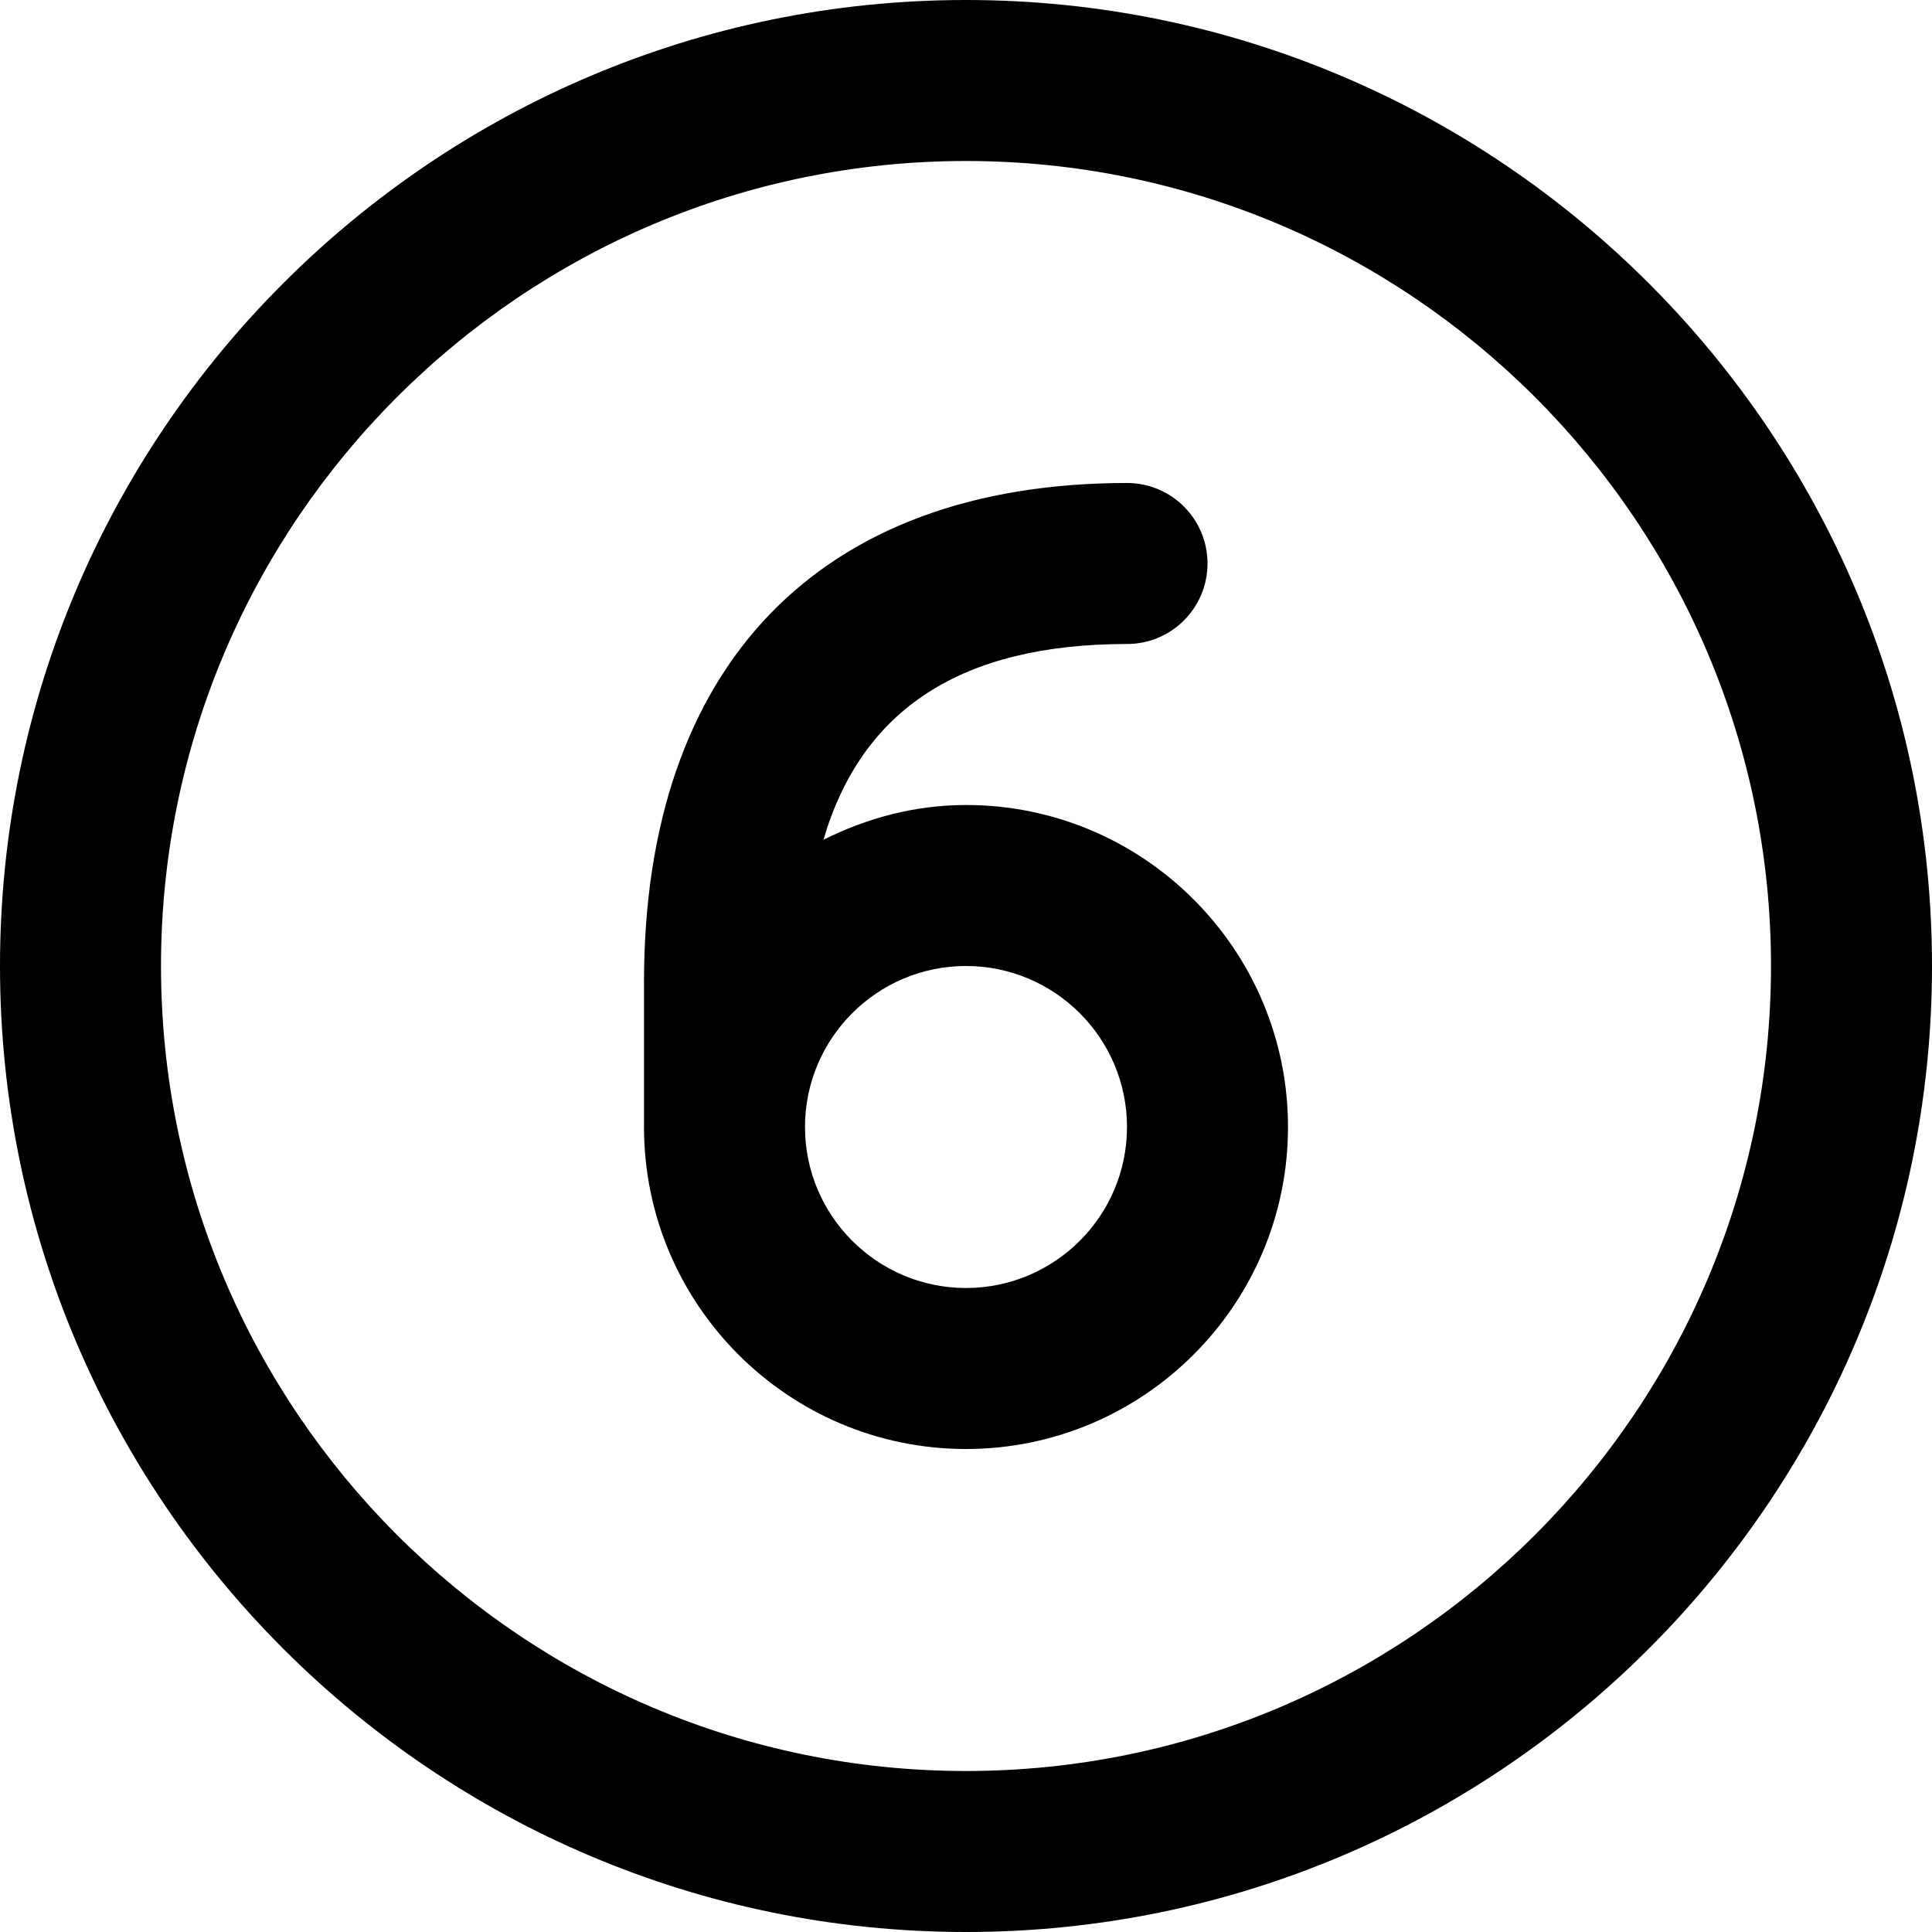
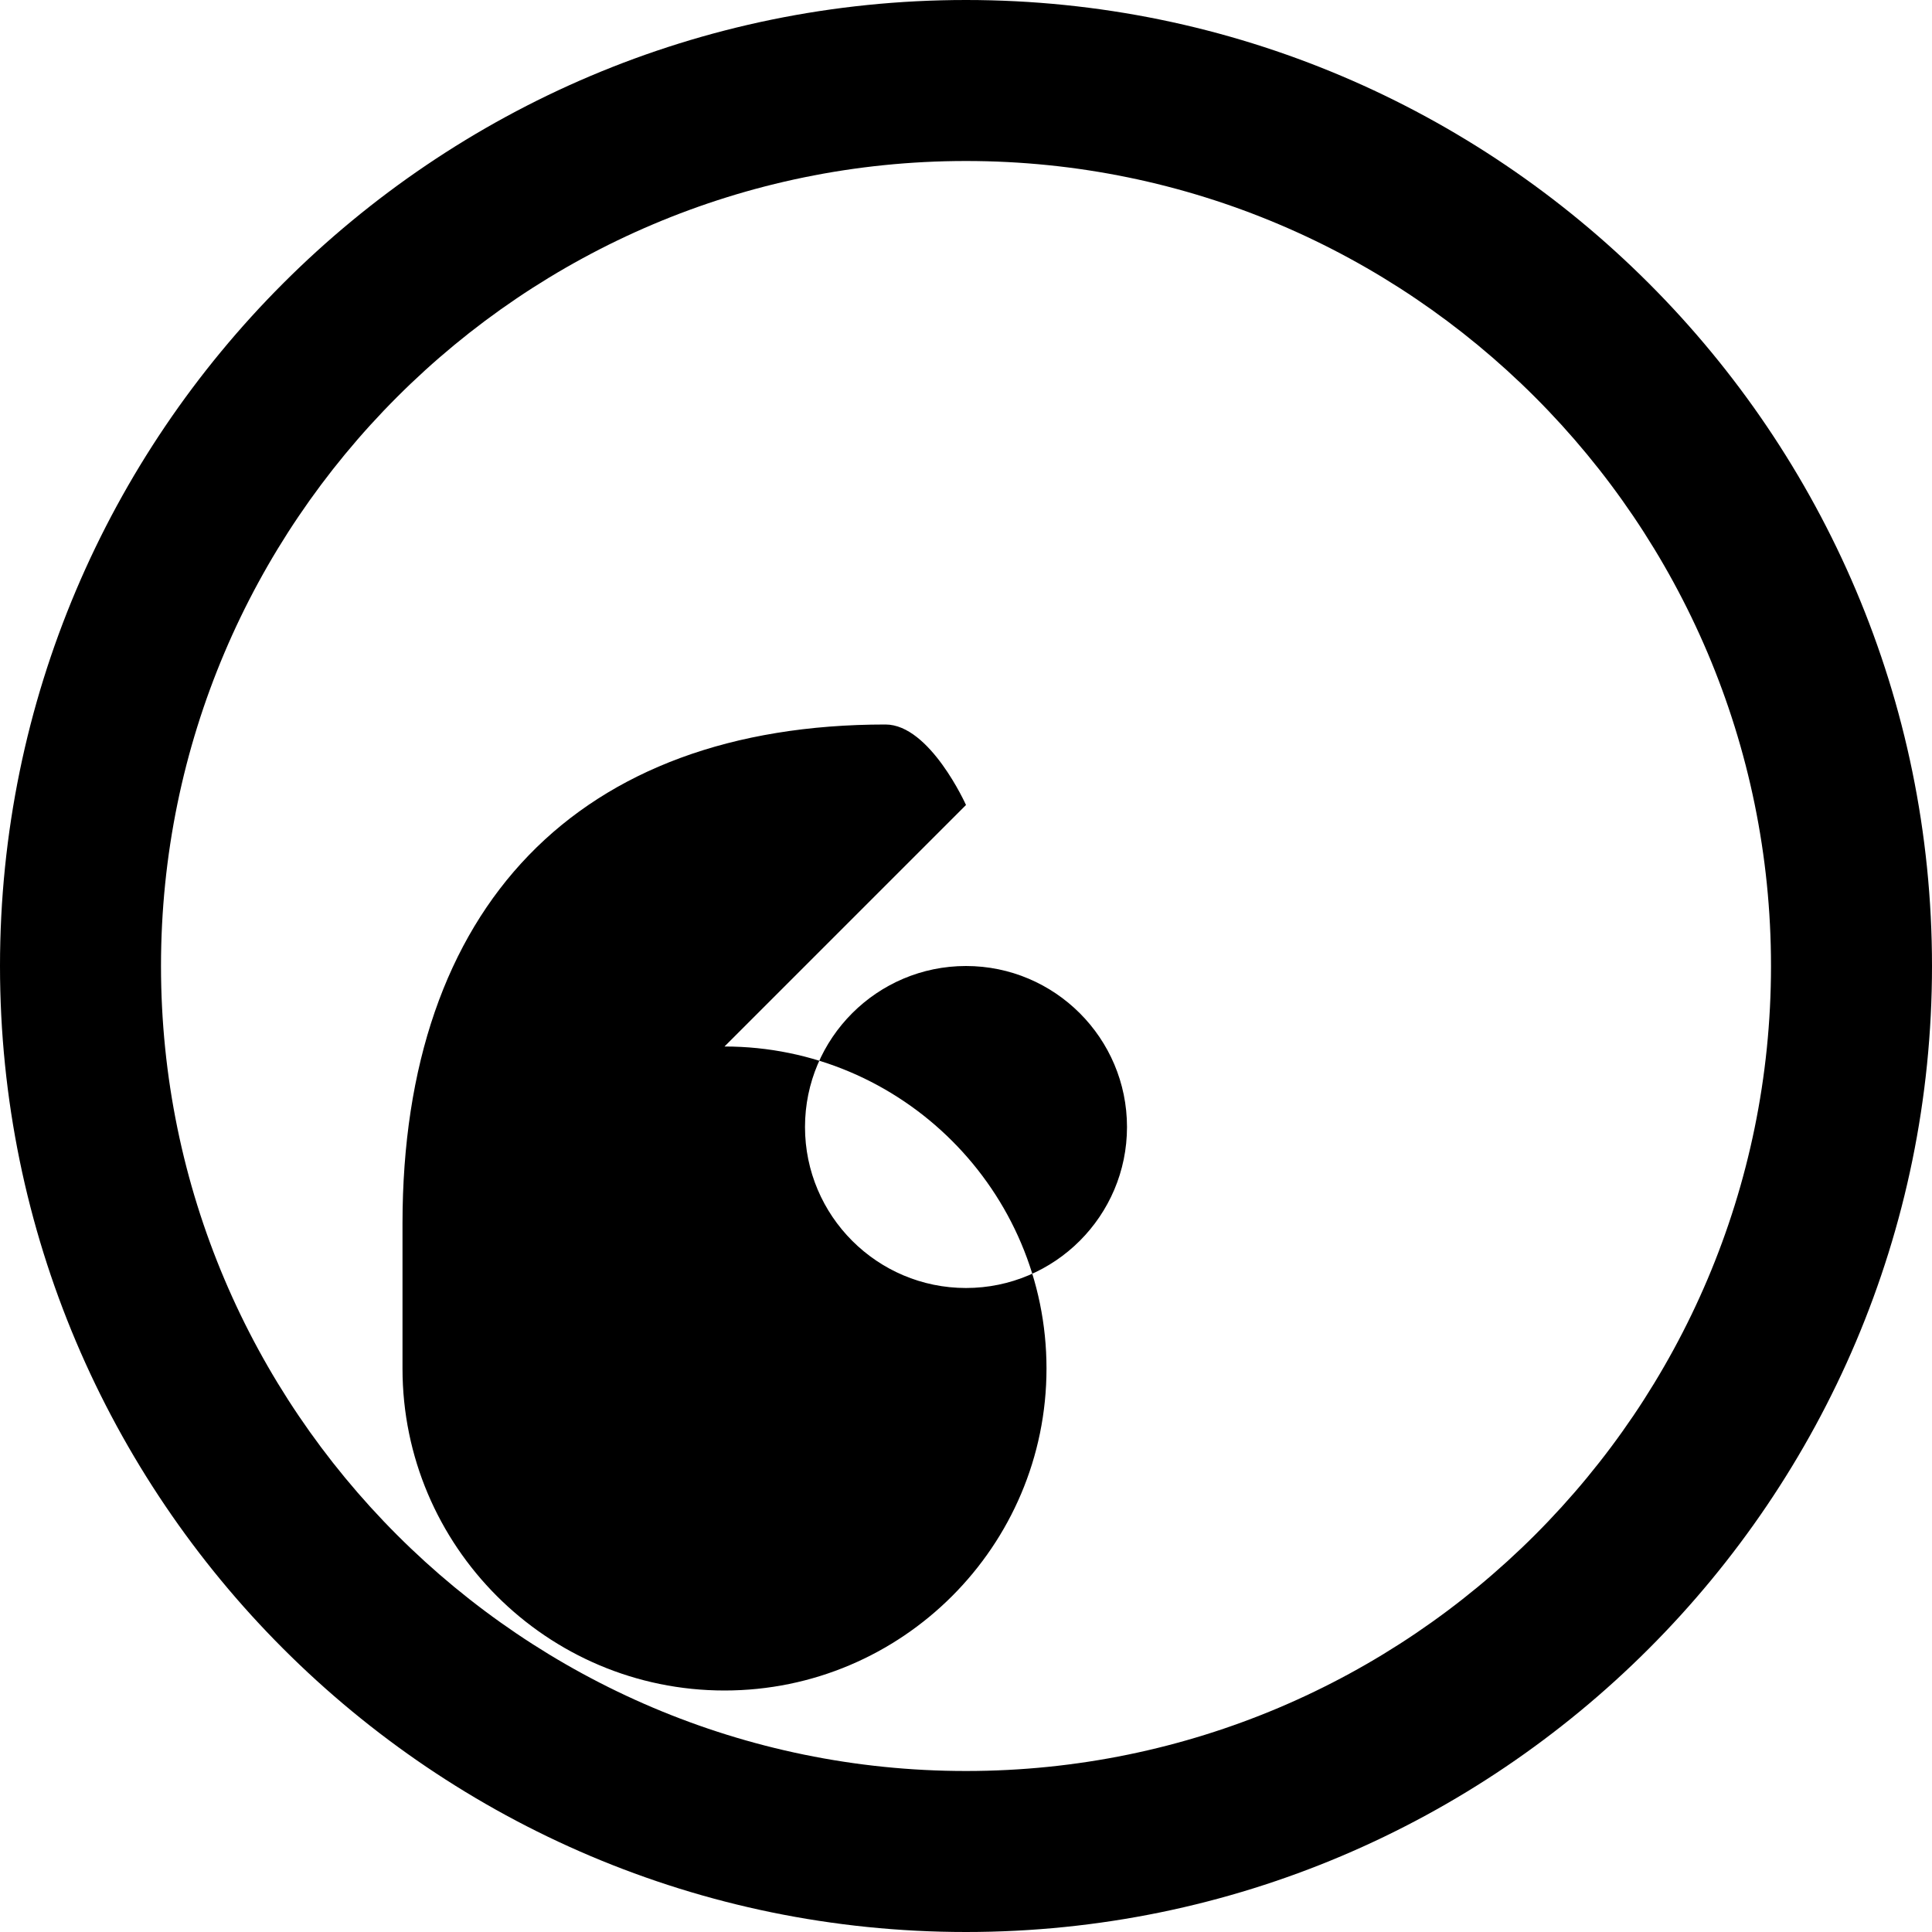
<svg xmlns="http://www.w3.org/2000/svg" id="Layer_1" data-name="Layer 1" viewBox="0 0 24 24" width="512" height="512">
-   <path d="M12,0C5.383,0,0,5.383,0,12s5.383,12,12,12,12-5.383,12-12S18.617,0,12,0Zm0,22c-5.514,0-10-4.486-10-10S6.486,2,12,2s10,4.486,10,10-4.486,10-10,10Zm0-12c-.639,0-1.235,.164-1.771,.432,.478-1.629,1.721-2.432,3.771-2.432,.552,0,1-.447,1-1s-.448-1-1-1c-3.813,0-6,2.26-6,6.2v1.8c0,2.206,1.794,4,4,4s4-1.794,4-4-1.794-4-4-4Zm0,6c-1.103,0-2-.897-2-2s.897-2,2-2,2,.897,2,2-.897,2-2,2Z" />
+   <path d="M12,0C5.383,0,0,5.383,0,12s5.383,12,12,12,12-5.383,12-12S18.617,0,12,0Zm0,22c-5.514,0-10-4.486-10-10S6.486,2,12,2s10,4.486,10,10-4.486,10-10,10Zm0-12s-.448-1-1-1c-3.813,0-6,2.26-6,6.2v1.8c0,2.206,1.794,4,4,4s4-1.794,4-4-1.794-4-4-4Zm0,6c-1.103,0-2-.897-2-2s.897-2,2-2,2,.897,2,2-.897,2-2,2Z" />
</svg>